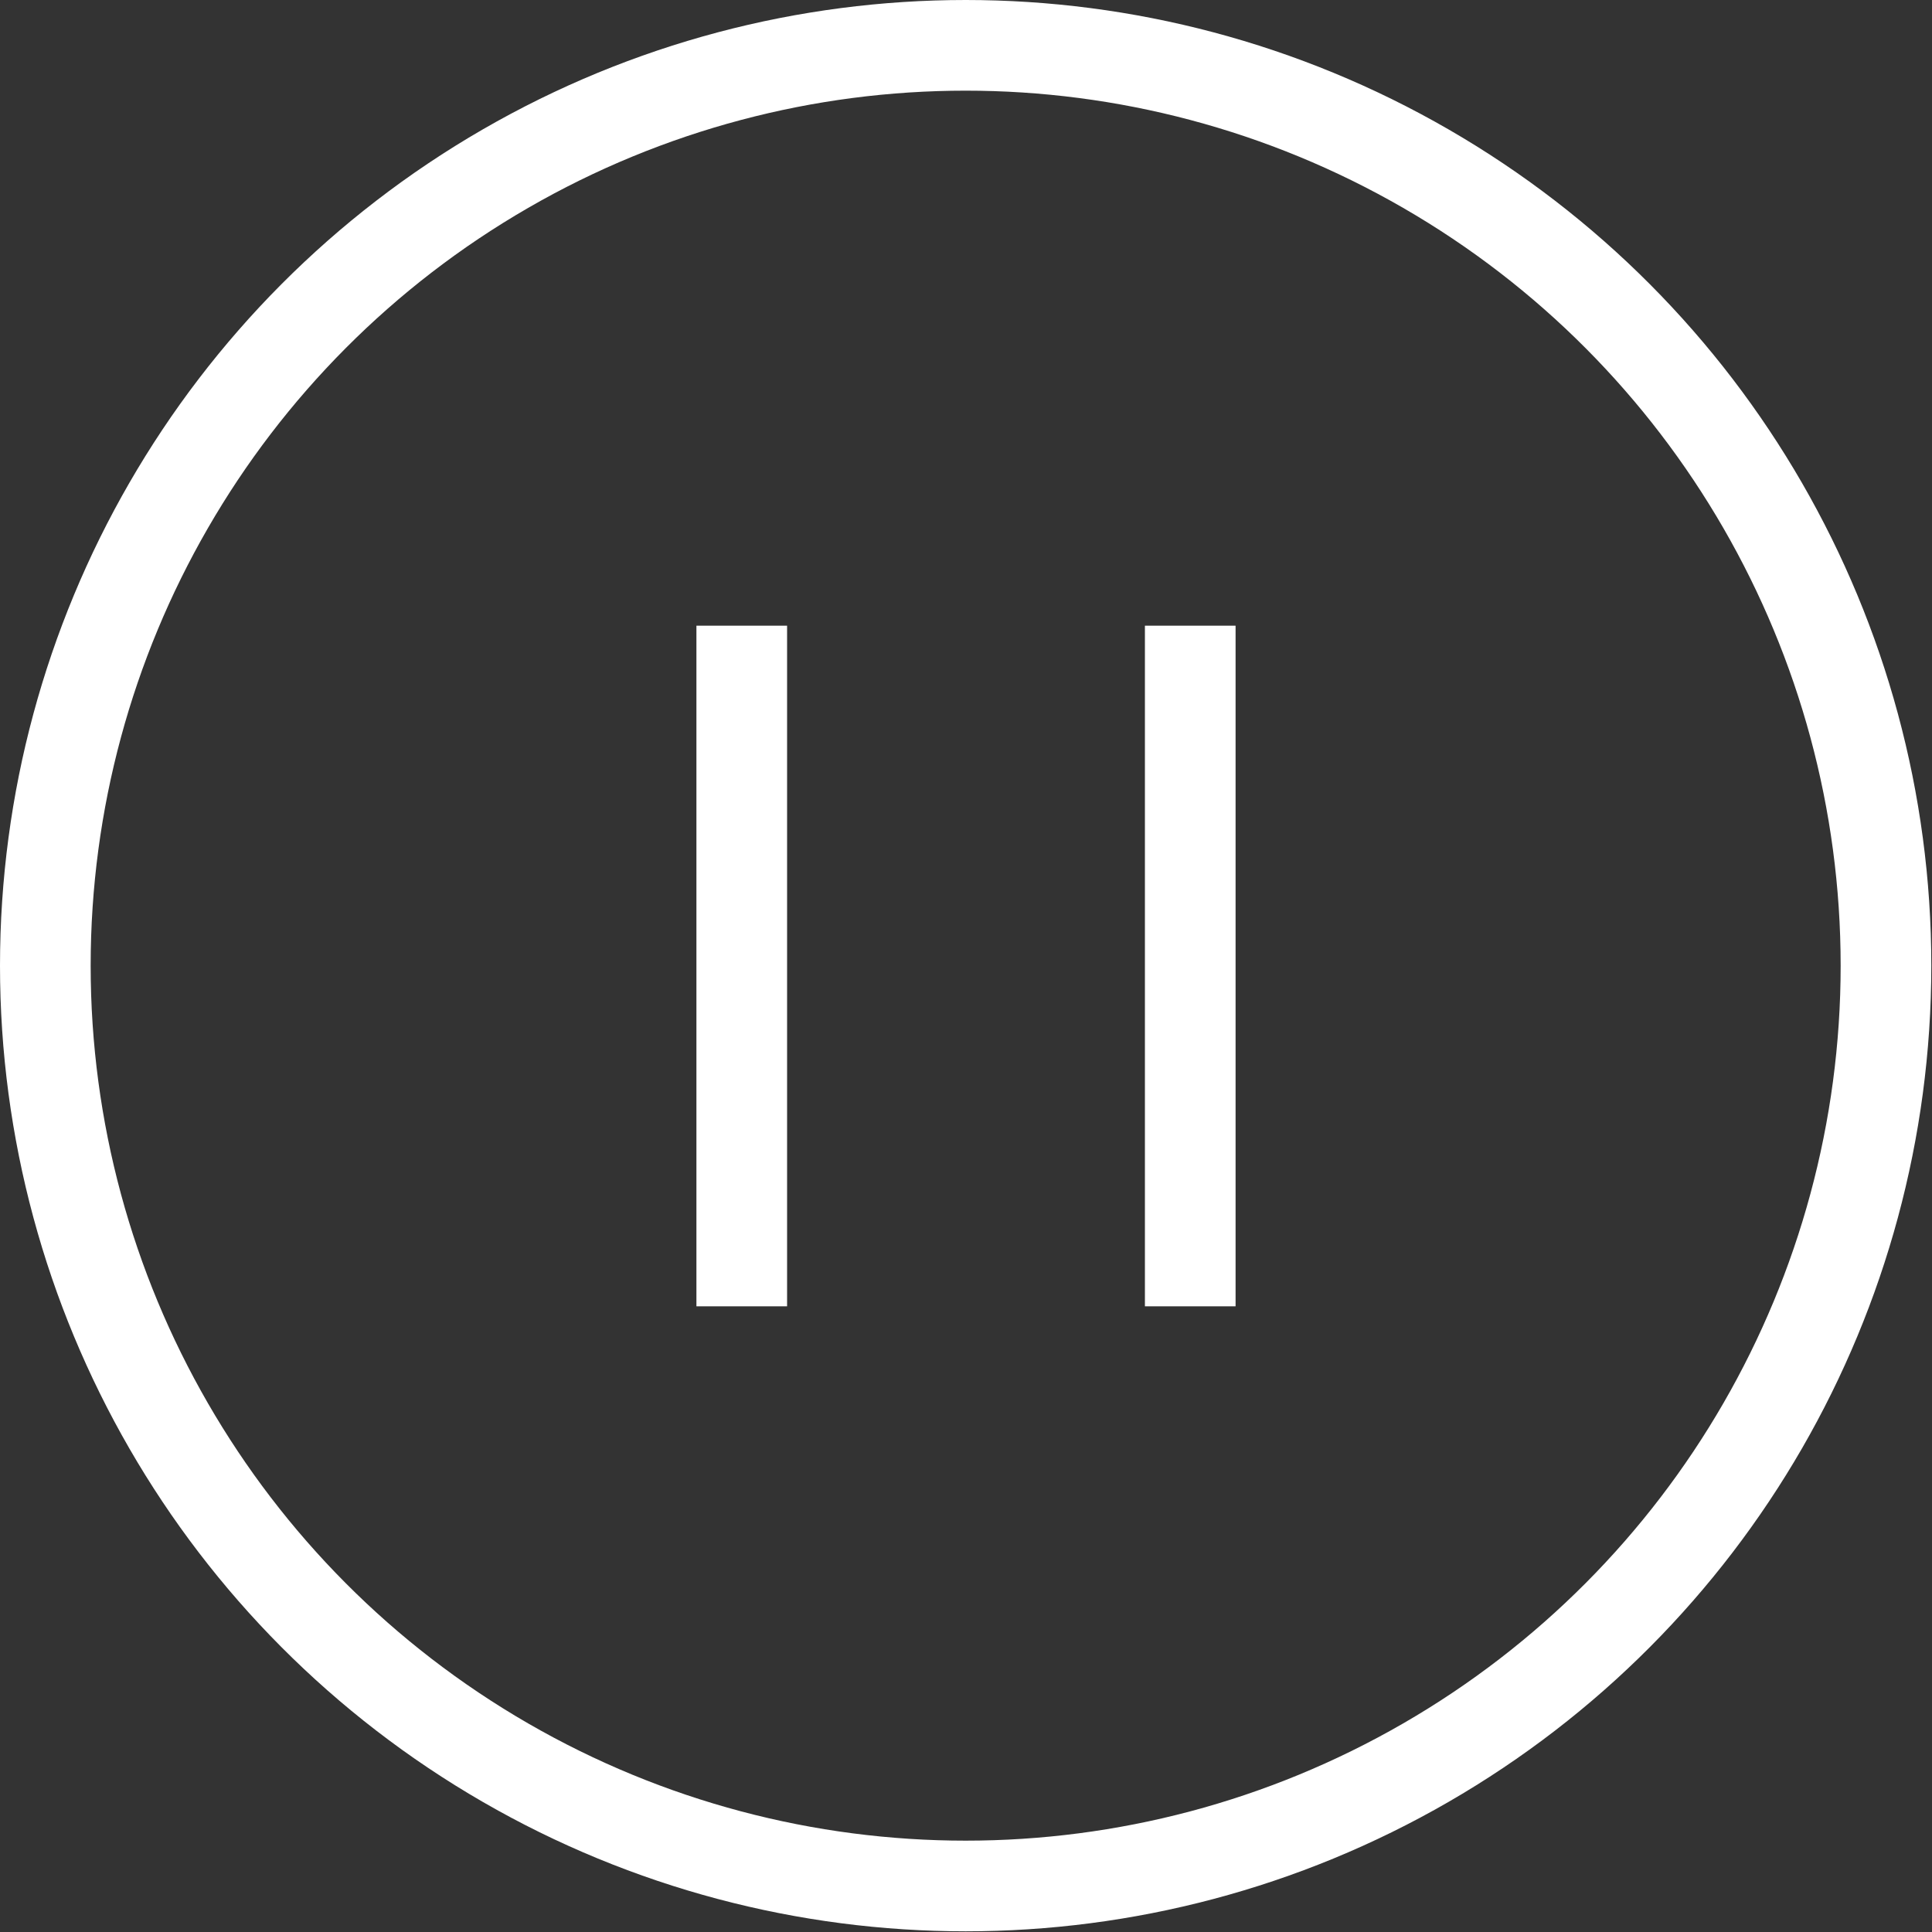
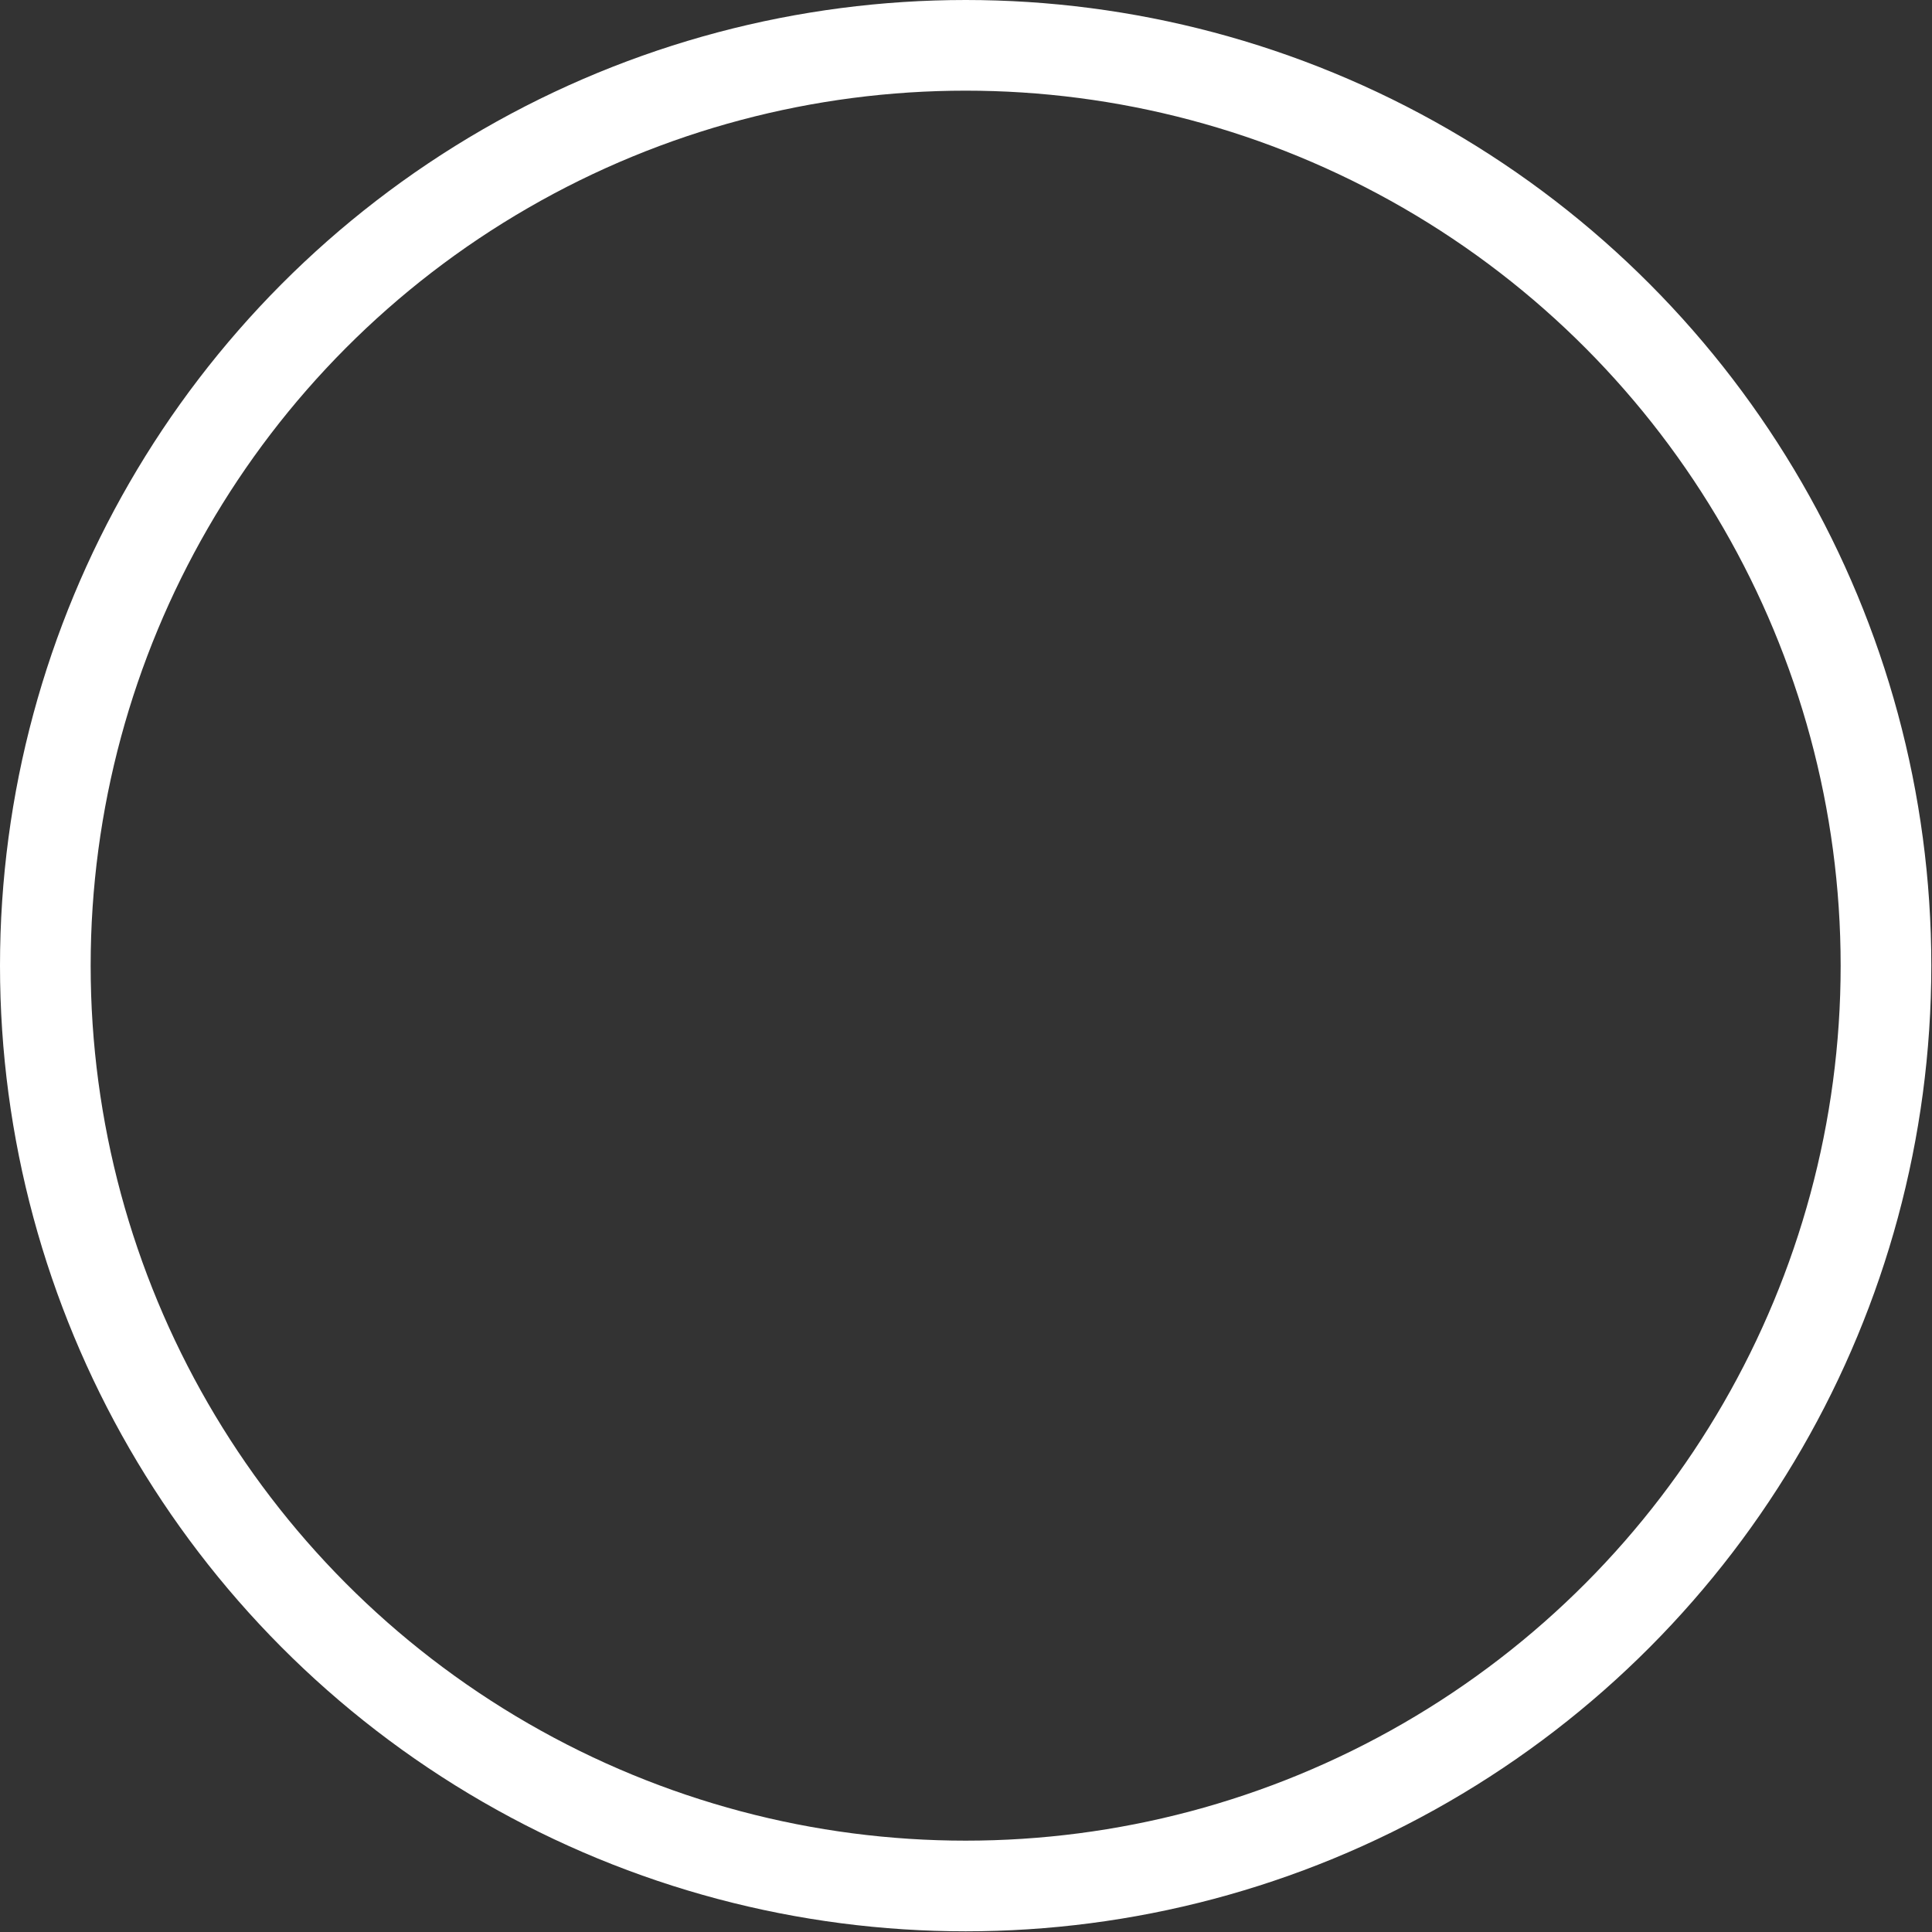
<svg xmlns="http://www.w3.org/2000/svg" id="Layer_2" data-name="Layer 2" viewBox="0 0 28.13 28.13">
  <rect x="0" y="0" width="28.13" height="28.13" fill="#333333" stroke="none" />
  <defs>
    <style> .cls-1 { fill: none; stroke: #fff; stroke-miterlimit: 10; stroke-width: 1.32px; } </style>
  </defs>
  <g id="Content">
    <g>
      <circle class="cls-1" cx="14.06" cy="14.06" r="13.4" />
      <g>
-         <line class="cls-1" x1="10.8" y1="9.11" x2="10.8" y2="19.02" />
-         <line class="cls-1" x1="17.33" y1="9.11" x2="17.33" y2="19.02" />
-       </g>
+         </g>
    </g>
  </g>
</svg>